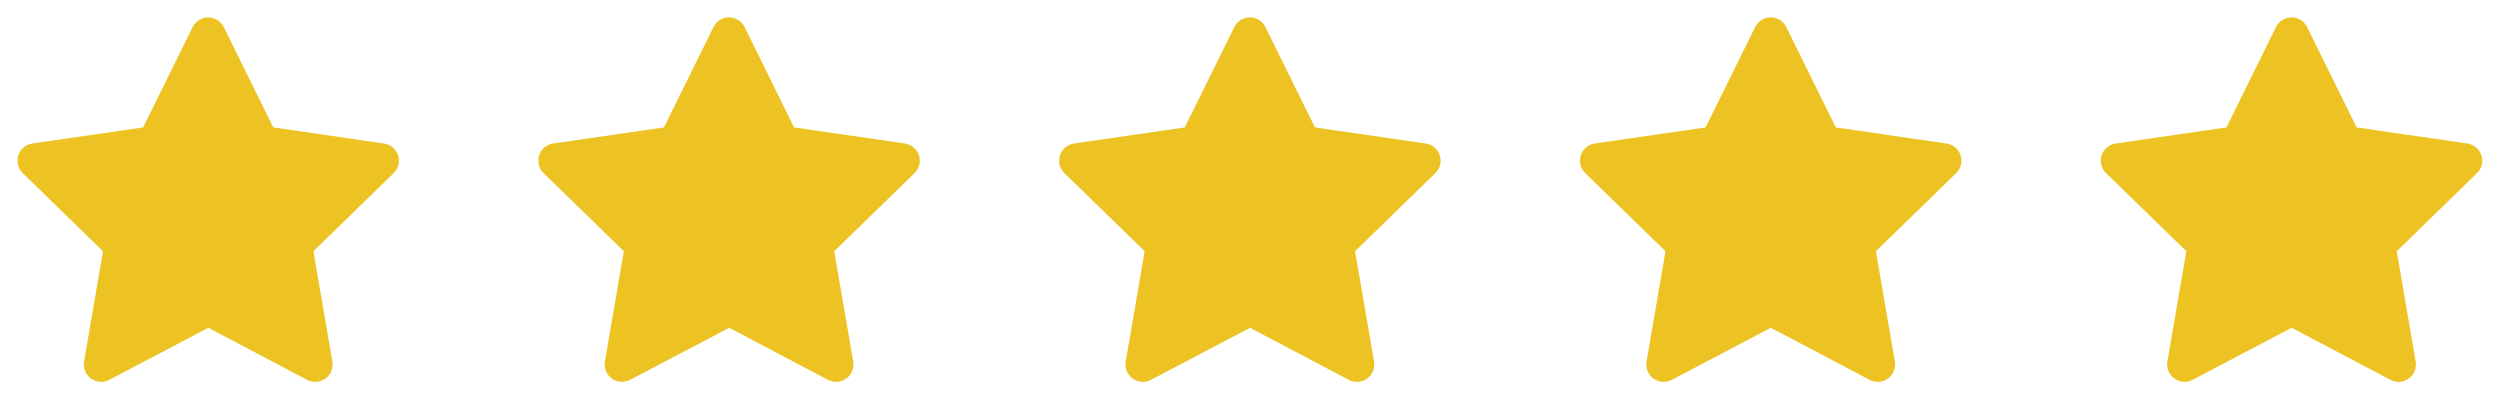
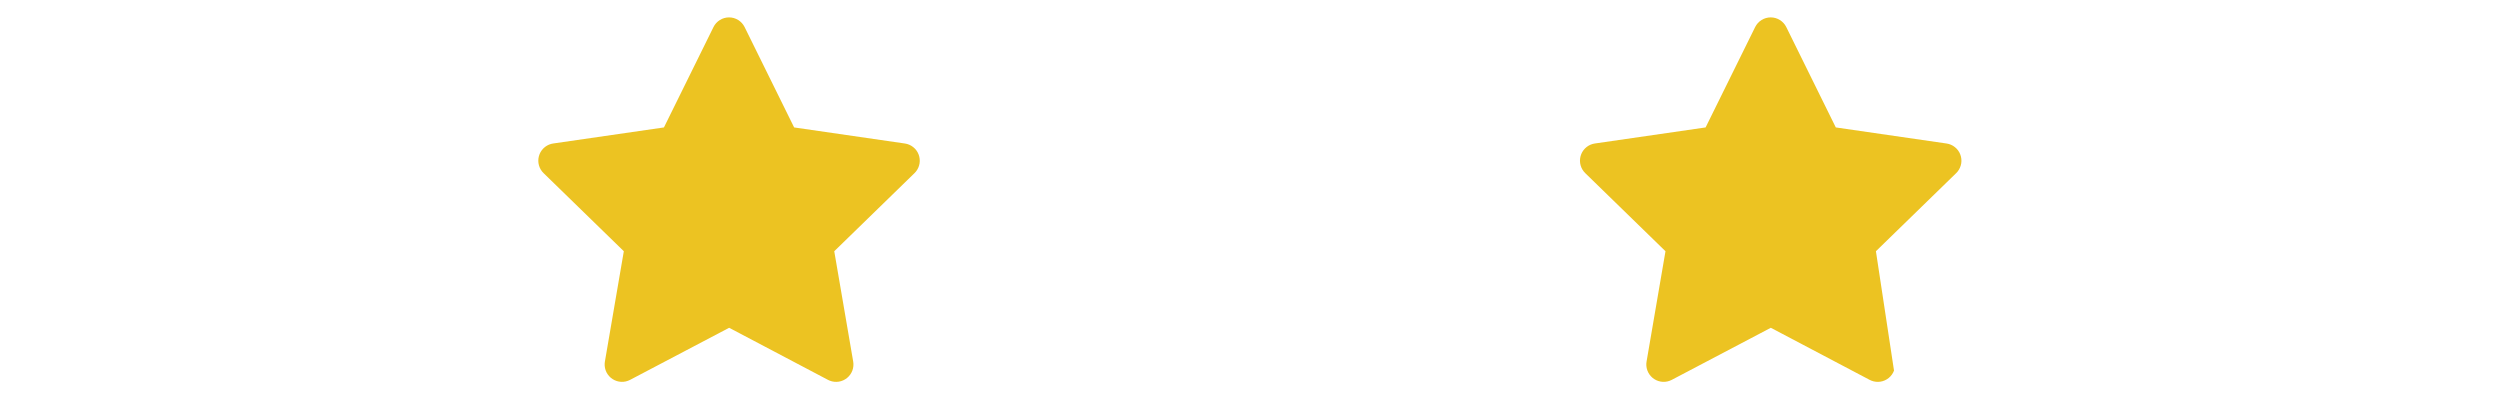
<svg xmlns="http://www.w3.org/2000/svg" width="144" height="24" viewBox="0 0 144 24" fill="none">
-   <path d="M8.243 7.34L1.863 8.265L1.75 8.288C1.579 8.333 1.423 8.423 1.298 8.549C1.173 8.674 1.084 8.83 1.039 9.002C0.994 9.173 0.996 9.353 1.043 9.523C1.091 9.694 1.183 9.849 1.31 9.972L5.932 14.471L4.842 20.826L4.829 20.936C4.819 21.113 4.855 21.289 4.935 21.448C5.016 21.605 5.136 21.739 5.285 21.835C5.434 21.931 5.606 21.986 5.783 21.994C5.96 22.002 6.136 21.962 6.293 21.88L11.999 18.88L17.692 21.88L17.792 21.926C17.957 21.991 18.137 22.011 18.312 21.984C18.487 21.957 18.652 21.883 18.79 21.771C18.927 21.659 19.033 21.513 19.095 21.347C19.157 21.18 19.174 21.001 19.144 20.826L18.053 14.471L22.677 9.971L22.755 9.886C22.866 9.749 22.939 9.584 22.967 9.41C22.994 9.235 22.974 9.056 22.91 8.892C22.846 8.727 22.739 8.582 22.601 8.473C22.462 8.363 22.297 8.291 22.122 8.266L15.742 7.34L12.89 1.56C12.807 1.393 12.68 1.252 12.521 1.153C12.363 1.054 12.18 1.002 11.993 1.002C11.806 1.002 11.623 1.054 11.465 1.153C11.306 1.252 11.178 1.393 11.096 1.56L8.243 7.34Z" fill="#ECC322" />
  <path d="M38.243 7.34L31.863 8.265L31.75 8.288C31.579 8.333 31.423 8.423 31.298 8.549C31.173 8.674 31.084 8.83 31.039 9.002C30.994 9.173 30.996 9.353 31.043 9.523C31.091 9.694 31.183 9.849 31.31 9.972L35.932 14.471L34.842 20.826L34.829 20.936C34.819 21.113 34.855 21.289 34.935 21.448C35.016 21.605 35.136 21.739 35.285 21.835C35.434 21.931 35.606 21.986 35.783 21.994C35.96 22.002 36.136 21.962 36.293 21.88L41.999 18.88L47.692 21.88L47.792 21.926C47.957 21.991 48.136 22.011 48.312 21.984C48.487 21.957 48.652 21.883 48.79 21.771C48.927 21.659 49.033 21.513 49.095 21.347C49.157 21.18 49.174 21.001 49.144 20.826L48.053 14.471L52.677 9.971L52.755 9.886C52.866 9.749 52.94 9.584 52.967 9.41C52.994 9.235 52.974 9.056 52.91 8.892C52.846 8.727 52.739 8.582 52.6 8.473C52.462 8.363 52.297 8.291 52.122 8.266L45.742 7.34L42.89 1.56C42.807 1.393 42.68 1.252 42.521 1.153C42.363 1.054 42.18 1.002 41.993 1.002C41.806 1.002 41.623 1.054 41.465 1.153C41.306 1.252 41.178 1.393 41.096 1.56L38.243 7.34Z" fill="#ECC322" />
-   <path d="M68.243 7.34L61.863 8.265L61.75 8.288C61.579 8.333 61.423 8.423 61.298 8.549C61.173 8.674 61.084 8.83 61.039 9.002C60.994 9.173 60.996 9.353 61.043 9.523C61.091 9.694 61.183 9.849 61.31 9.972L65.932 14.471L64.842 20.826L64.829 20.936C64.819 21.113 64.855 21.289 64.936 21.448C65.016 21.605 65.136 21.739 65.285 21.835C65.434 21.931 65.606 21.986 65.783 21.994C65.96 22.002 66.136 21.962 66.293 21.88L71.999 18.88L77.692 21.88L77.792 21.926C77.957 21.991 78.136 22.011 78.312 21.984C78.487 21.957 78.652 21.883 78.79 21.771C78.927 21.659 79.033 21.513 79.095 21.347C79.157 21.18 79.174 21.001 79.144 20.826L78.053 14.471L82.677 9.971L82.755 9.886C82.866 9.749 82.939 9.584 82.967 9.41C82.994 9.235 82.974 9.056 82.91 8.892C82.846 8.727 82.739 8.582 82.6 8.473C82.462 8.363 82.297 8.291 82.122 8.266L75.742 7.34L72.89 1.56C72.808 1.393 72.68 1.252 72.521 1.153C72.363 1.054 72.18 1.002 71.993 1.002C71.806 1.002 71.623 1.054 71.465 1.153C71.306 1.252 71.178 1.393 71.096 1.56L68.243 7.34Z" fill="#ECC322" />
-   <path d="M98.243 7.34L91.863 8.265L91.75 8.288C91.579 8.333 91.423 8.423 91.298 8.549C91.173 8.674 91.084 8.83 91.039 9.002C90.994 9.173 90.996 9.353 91.043 9.523C91.091 9.694 91.183 9.849 91.31 9.972L95.932 14.471L94.842 20.826L94.829 20.936C94.819 21.113 94.855 21.289 94.936 21.448C95.016 21.605 95.136 21.739 95.285 21.835C95.434 21.931 95.606 21.986 95.783 21.994C95.96 22.002 96.136 21.962 96.293 21.88L101.999 18.88L107.692 21.88L107.792 21.926C107.957 21.991 108.136 22.011 108.312 21.984C108.487 21.957 108.652 21.883 108.79 21.771C108.927 21.659 109.033 21.513 109.095 21.347C109.157 21.18 109.174 21.001 109.144 20.826L108.053 14.471L112.677 9.971L112.755 9.886C112.866 9.749 112.939 9.584 112.967 9.41C112.994 9.235 112.974 9.056 112.91 8.892C112.846 8.727 112.739 8.582 112.6 8.473C112.462 8.363 112.297 8.291 112.122 8.266L105.742 7.34L102.89 1.56C102.807 1.393 102.68 1.252 102.521 1.153C102.363 1.054 102.18 1.002 101.993 1.002C101.806 1.002 101.623 1.054 101.465 1.153C101.306 1.252 101.179 1.393 101.096 1.56L98.243 7.34Z" fill="#ECC322" />
-   <path d="M128.243 7.34L121.863 8.265L121.75 8.288C121.579 8.333 121.423 8.423 121.298 8.549C121.173 8.674 121.084 8.83 121.039 9.002C120.994 9.173 120.996 9.353 121.043 9.523C121.091 9.694 121.183 9.849 121.31 9.972L125.932 14.471L124.842 20.826L124.829 20.936C124.819 21.113 124.855 21.289 124.935 21.448C125.016 21.605 125.136 21.739 125.285 21.835C125.434 21.931 125.606 21.986 125.783 21.994C125.96 22.002 126.136 21.962 126.293 21.88L131.999 18.88L137.692 21.88L137.792 21.926C137.957 21.991 138.136 22.011 138.312 21.984C138.487 21.957 138.652 21.883 138.79 21.771C138.927 21.659 139.033 21.513 139.095 21.347C139.157 21.18 139.174 21.001 139.144 20.826L138.053 14.471L142.677 9.971L142.755 9.886C142.866 9.749 142.939 9.584 142.967 9.41C142.994 9.235 142.974 9.056 142.91 8.892C142.846 8.727 142.739 8.582 142.6 8.473C142.462 8.363 142.297 8.291 142.122 8.266L135.742 7.34L132.89 1.56C132.807 1.393 132.68 1.252 132.521 1.153C132.363 1.054 132.18 1.002 131.993 1.002C131.806 1.002 131.623 1.054 131.465 1.153C131.306 1.252 131.179 1.393 131.096 1.56L128.243 7.34Z" fill="#ECC322" />
+   <path d="M98.243 7.34L91.863 8.265L91.75 8.288C91.579 8.333 91.423 8.423 91.298 8.549C91.173 8.674 91.084 8.83 91.039 9.002C90.994 9.173 90.996 9.353 91.043 9.523C91.091 9.694 91.183 9.849 91.31 9.972L95.932 14.471L94.842 20.826L94.829 20.936C94.819 21.113 94.855 21.289 94.936 21.448C95.016 21.605 95.136 21.739 95.285 21.835C95.434 21.931 95.606 21.986 95.783 21.994C95.96 22.002 96.136 21.962 96.293 21.88L101.999 18.88L107.692 21.88L107.792 21.926C107.957 21.991 108.136 22.011 108.312 21.984C108.487 21.957 108.652 21.883 108.79 21.771C108.927 21.659 109.033 21.513 109.095 21.347L108.053 14.471L112.677 9.971L112.755 9.886C112.866 9.749 112.939 9.584 112.967 9.41C112.994 9.235 112.974 9.056 112.91 8.892C112.846 8.727 112.739 8.582 112.6 8.473C112.462 8.363 112.297 8.291 112.122 8.266L105.742 7.34L102.89 1.56C102.807 1.393 102.68 1.252 102.521 1.153C102.363 1.054 102.18 1.002 101.993 1.002C101.806 1.002 101.623 1.054 101.465 1.153C101.306 1.252 101.179 1.393 101.096 1.56L98.243 7.34Z" fill="#ECC322" />
</svg>